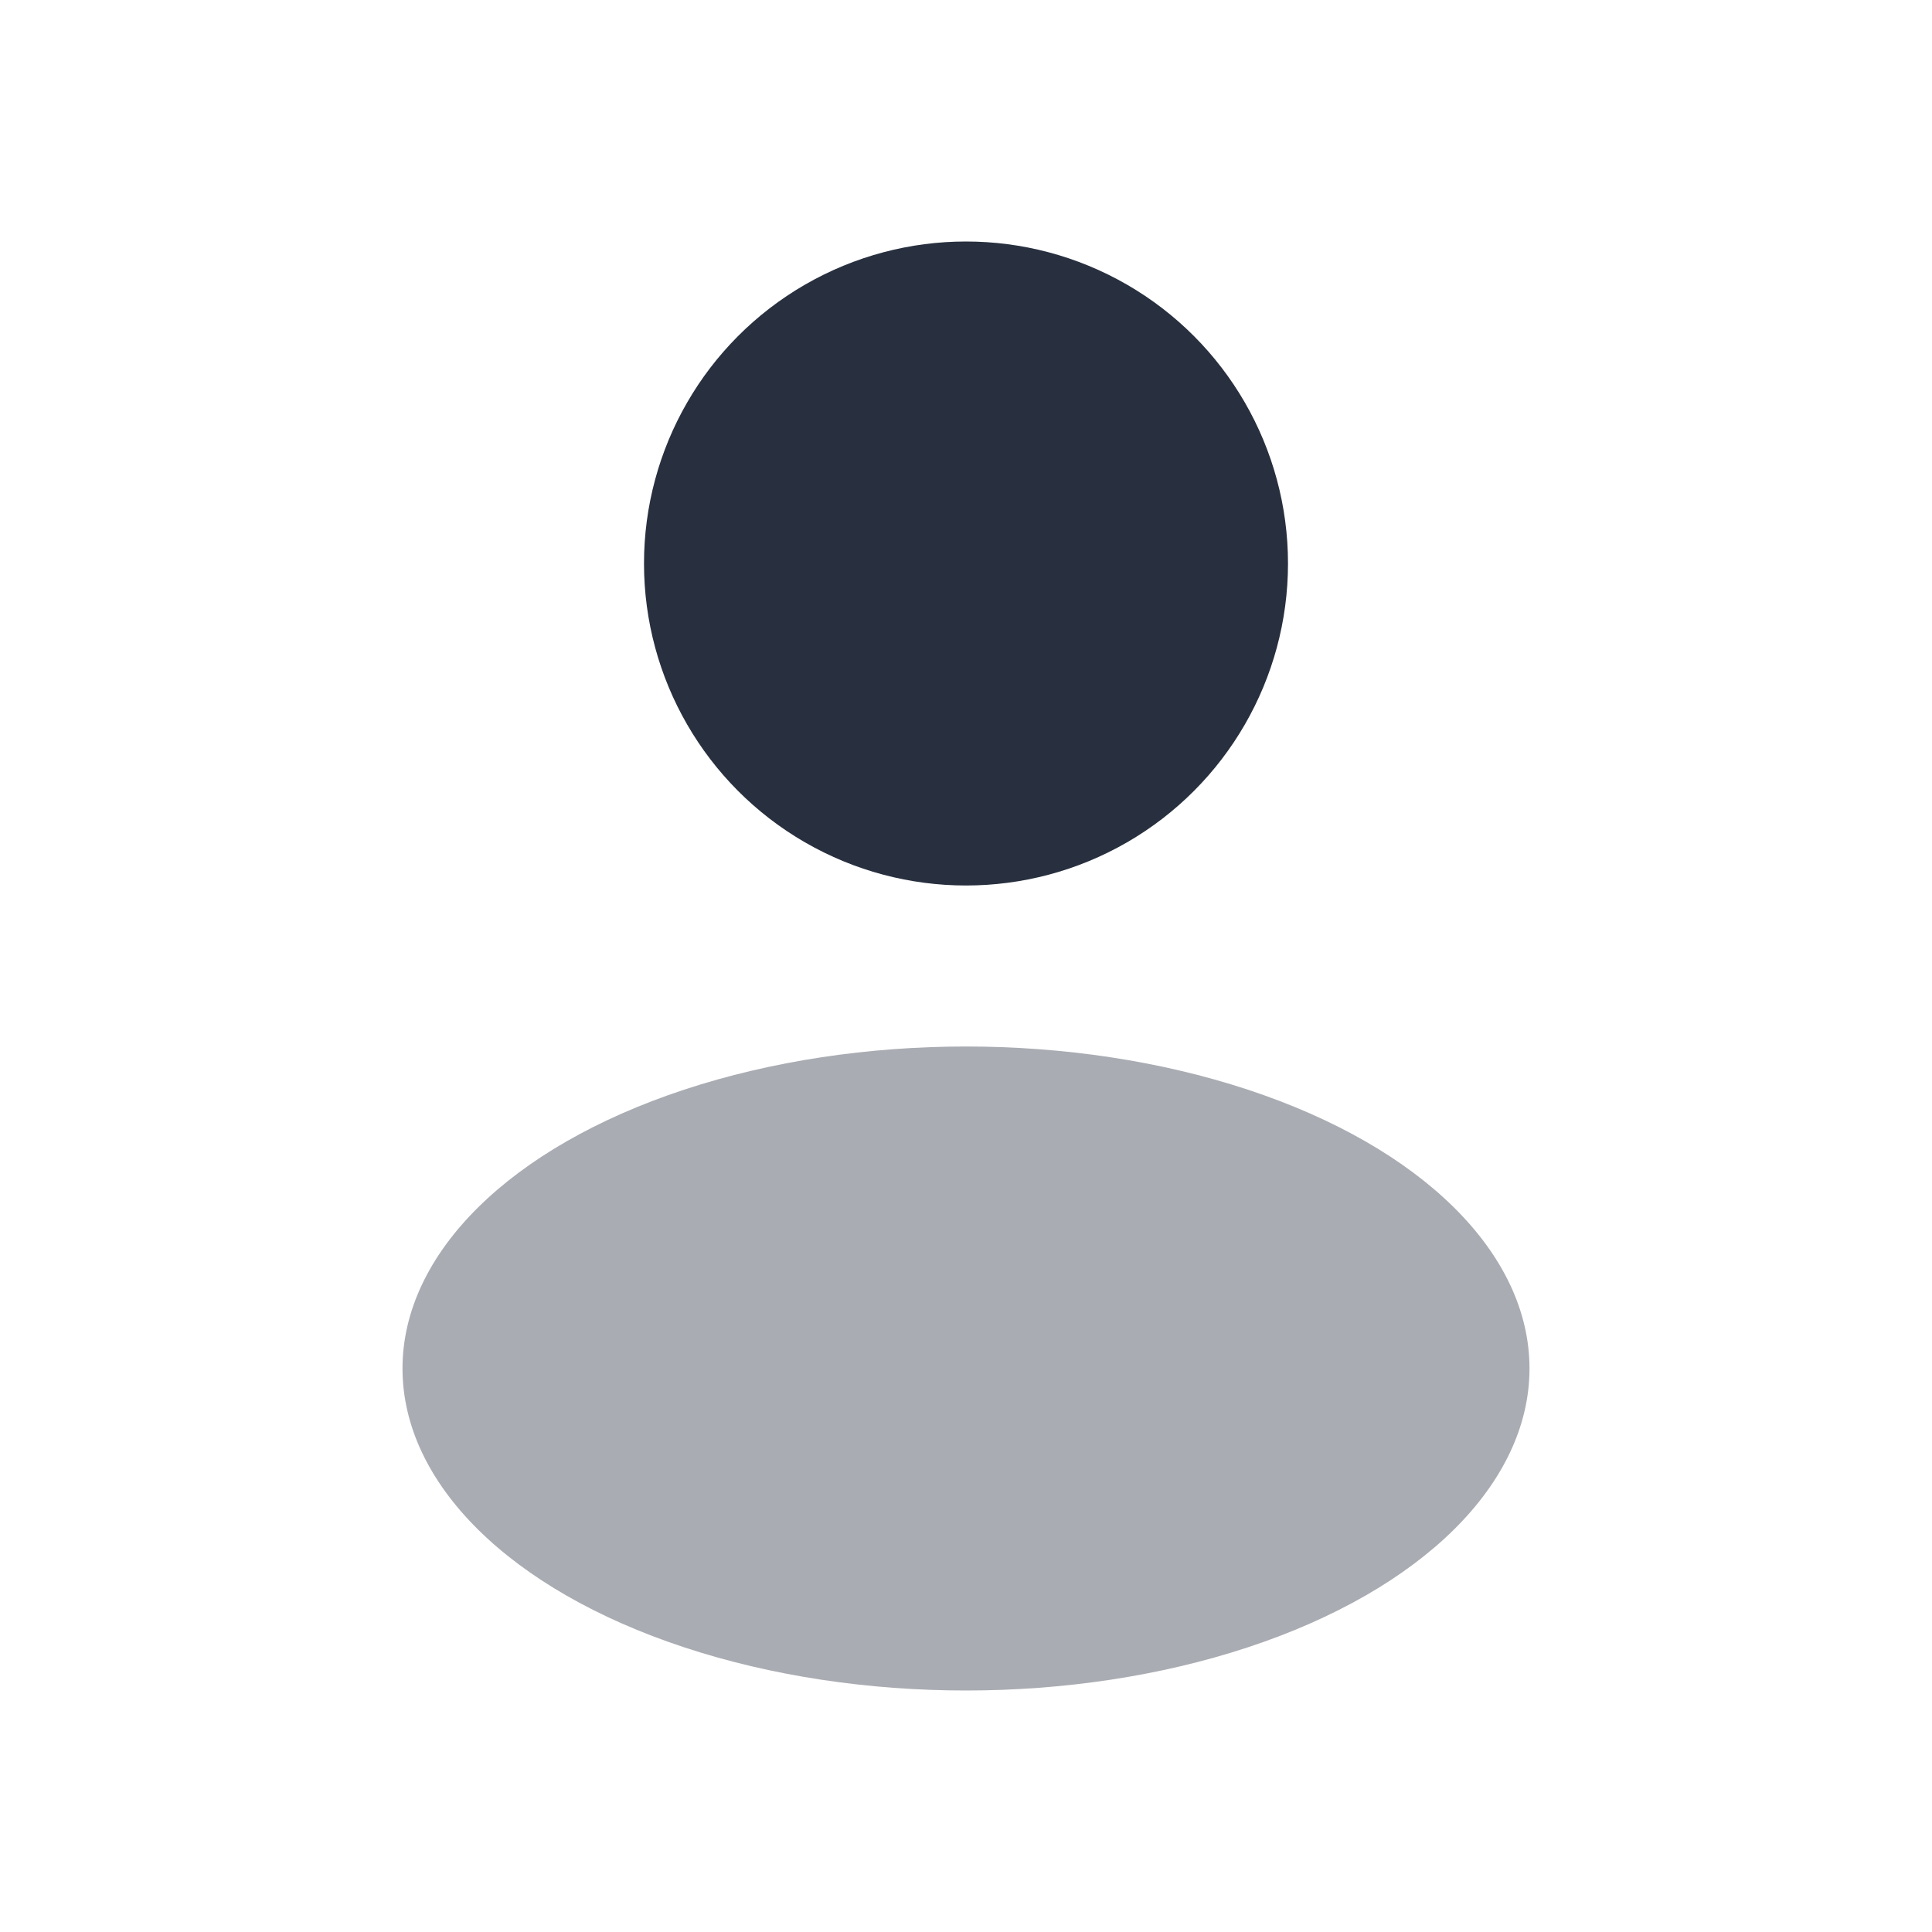
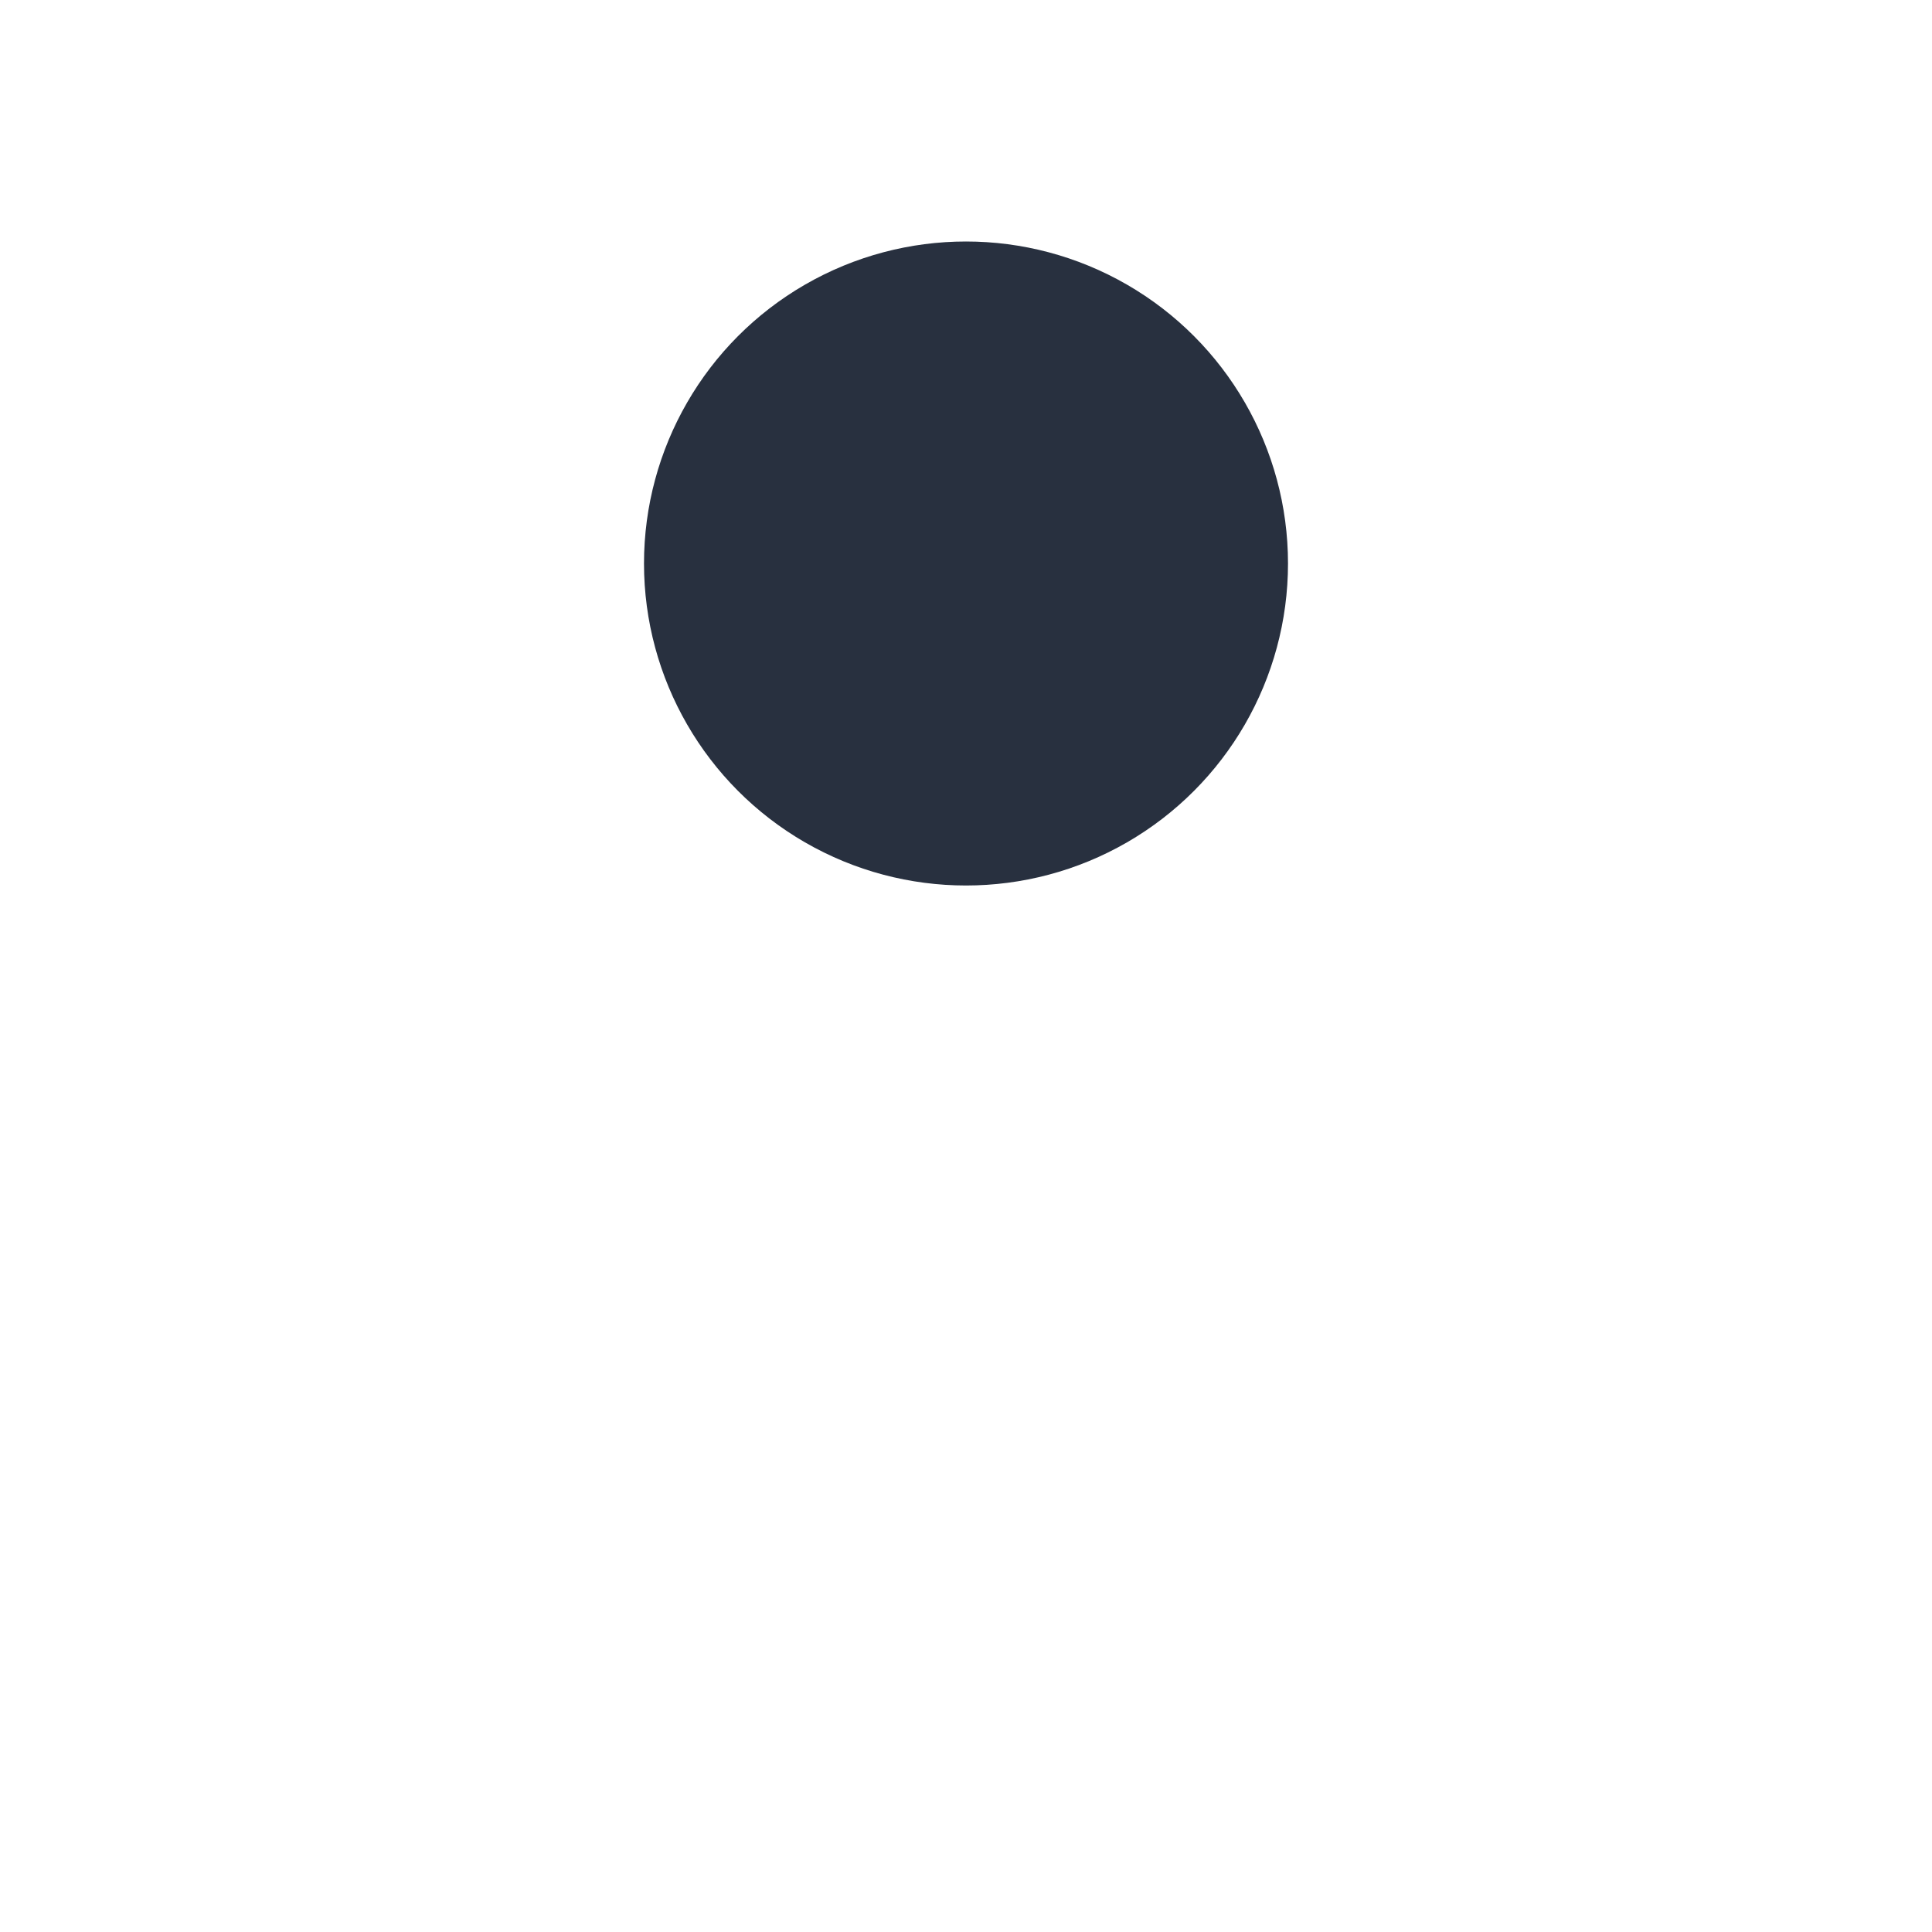
<svg xmlns="http://www.w3.org/2000/svg" width="24" height="24" viewBox="0 0 24 24" fill="none">
-   <ellipse opacity="0.4" cx="12" cy="17" rx="7" ry="4" fill="#28303F" />
  <circle cx="12" cy="7" r="4" fill="#28303F" />
</svg>